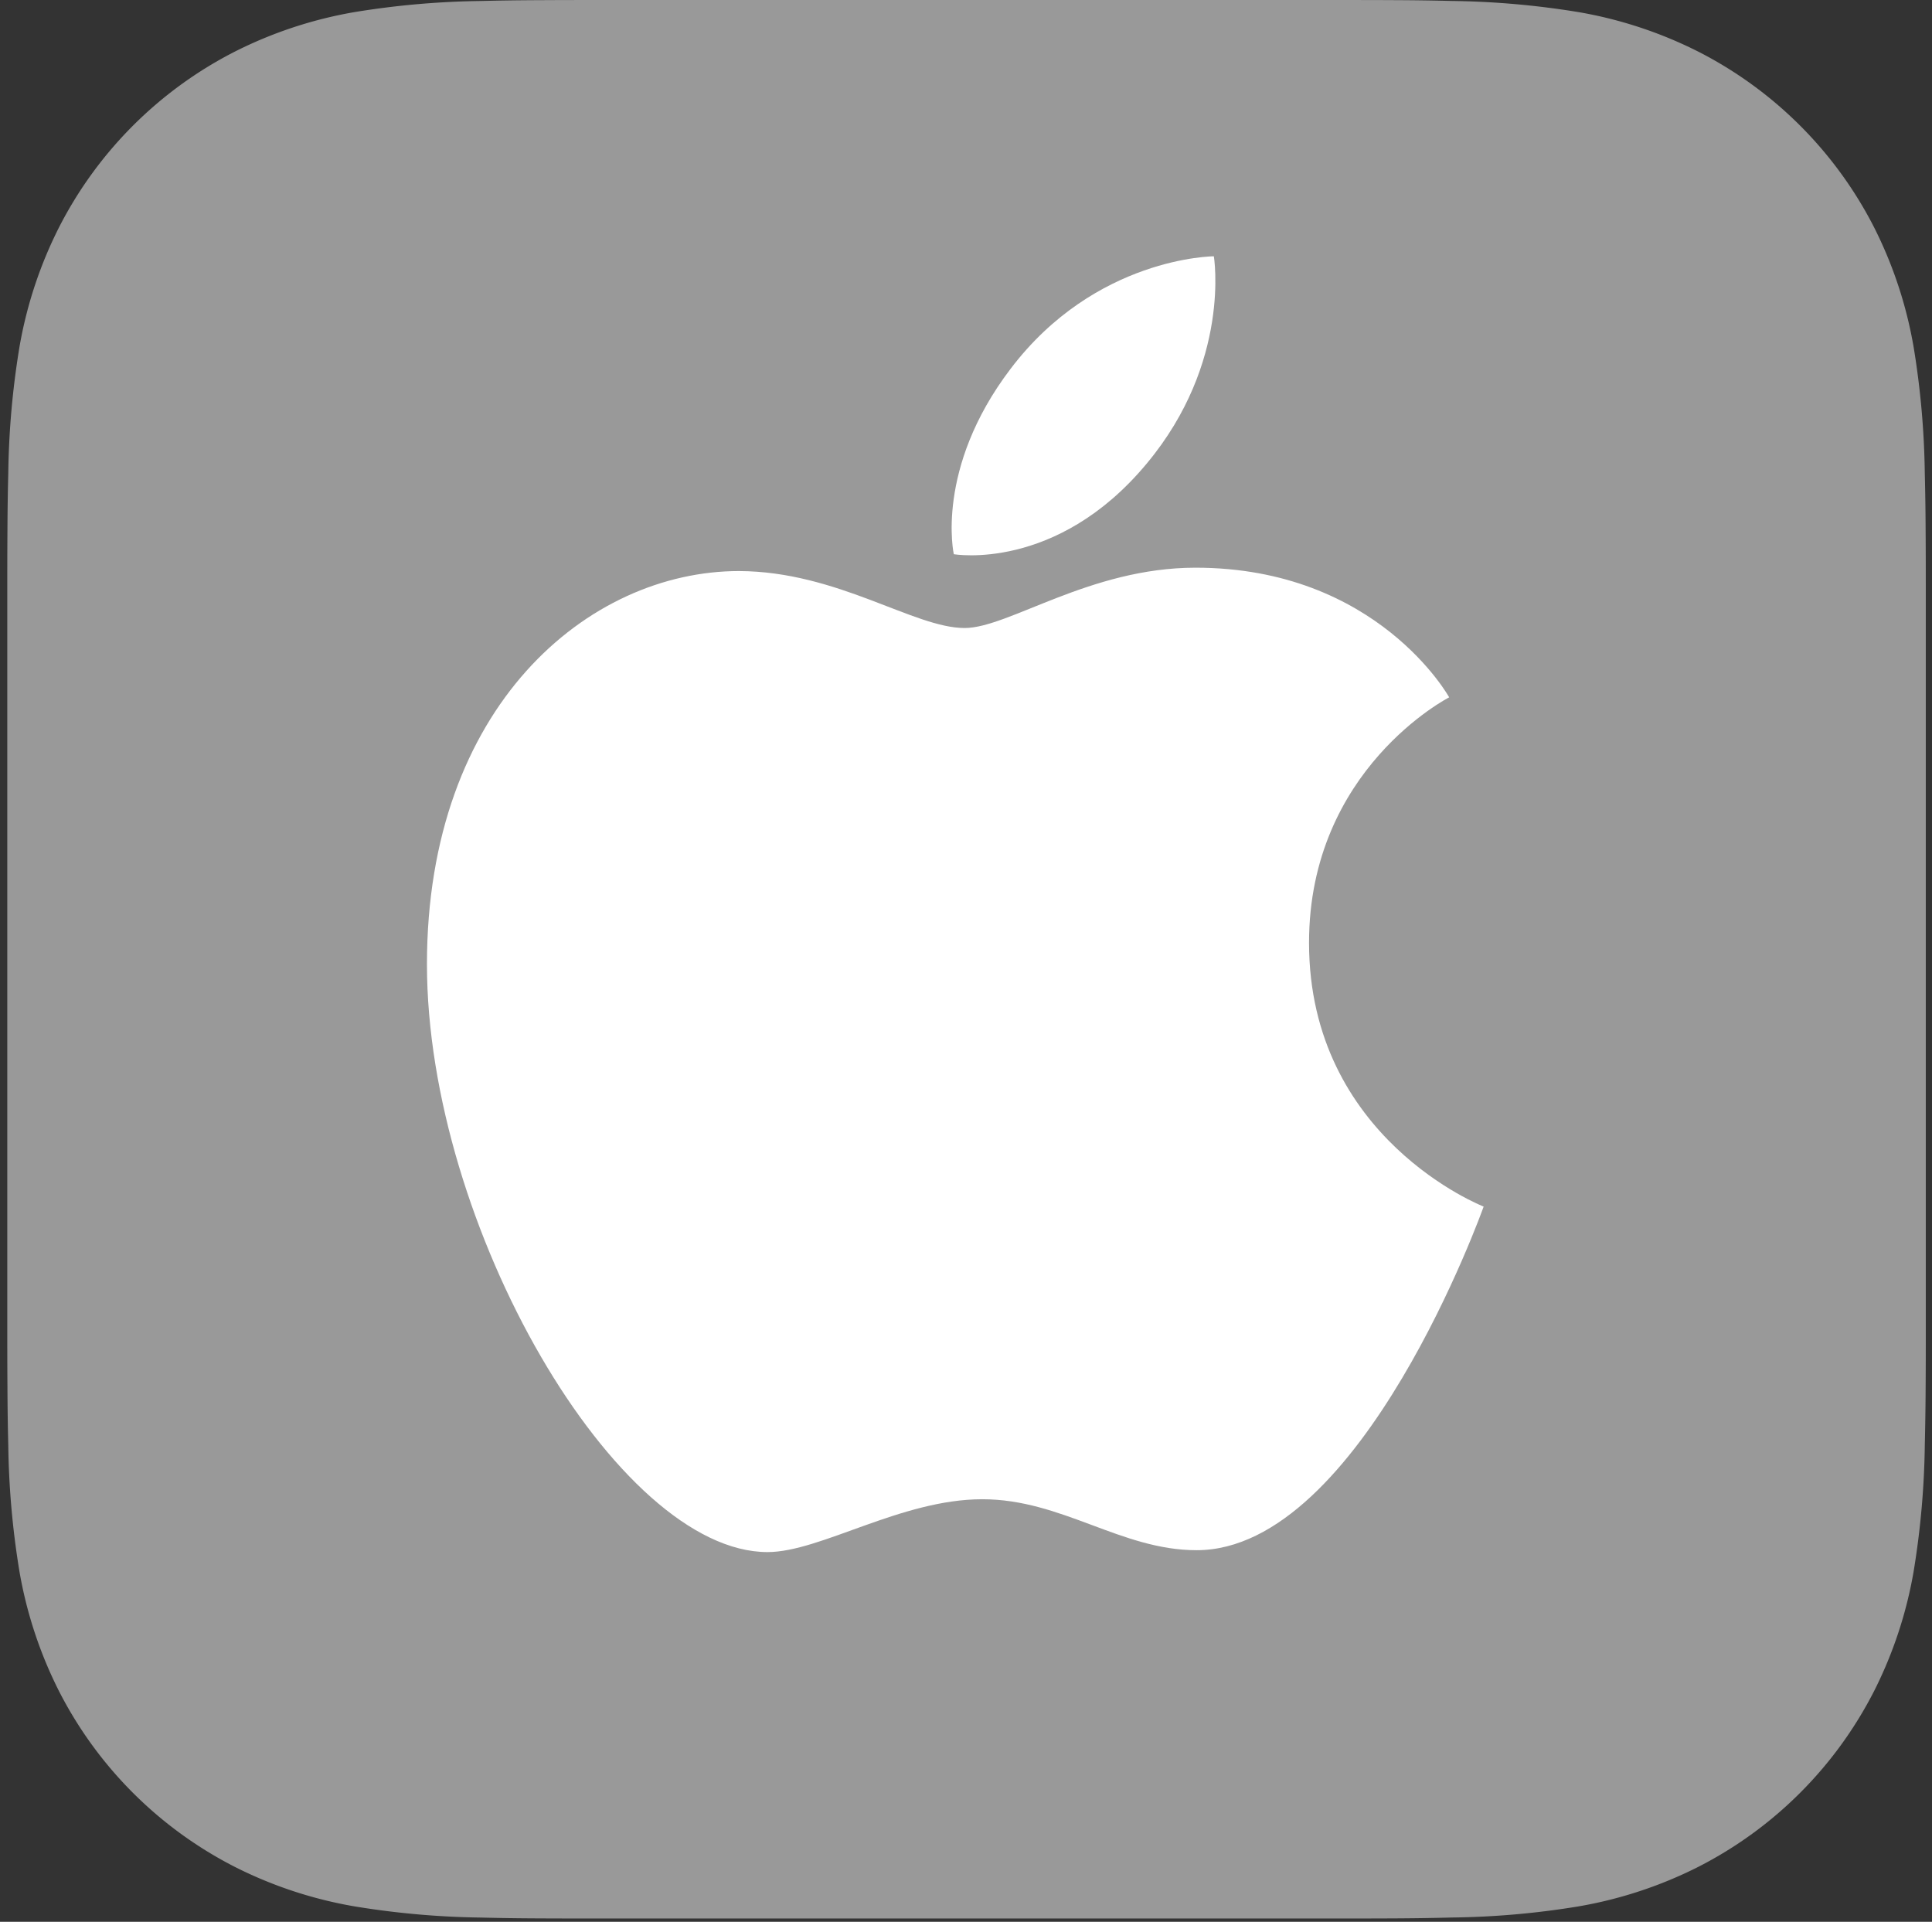
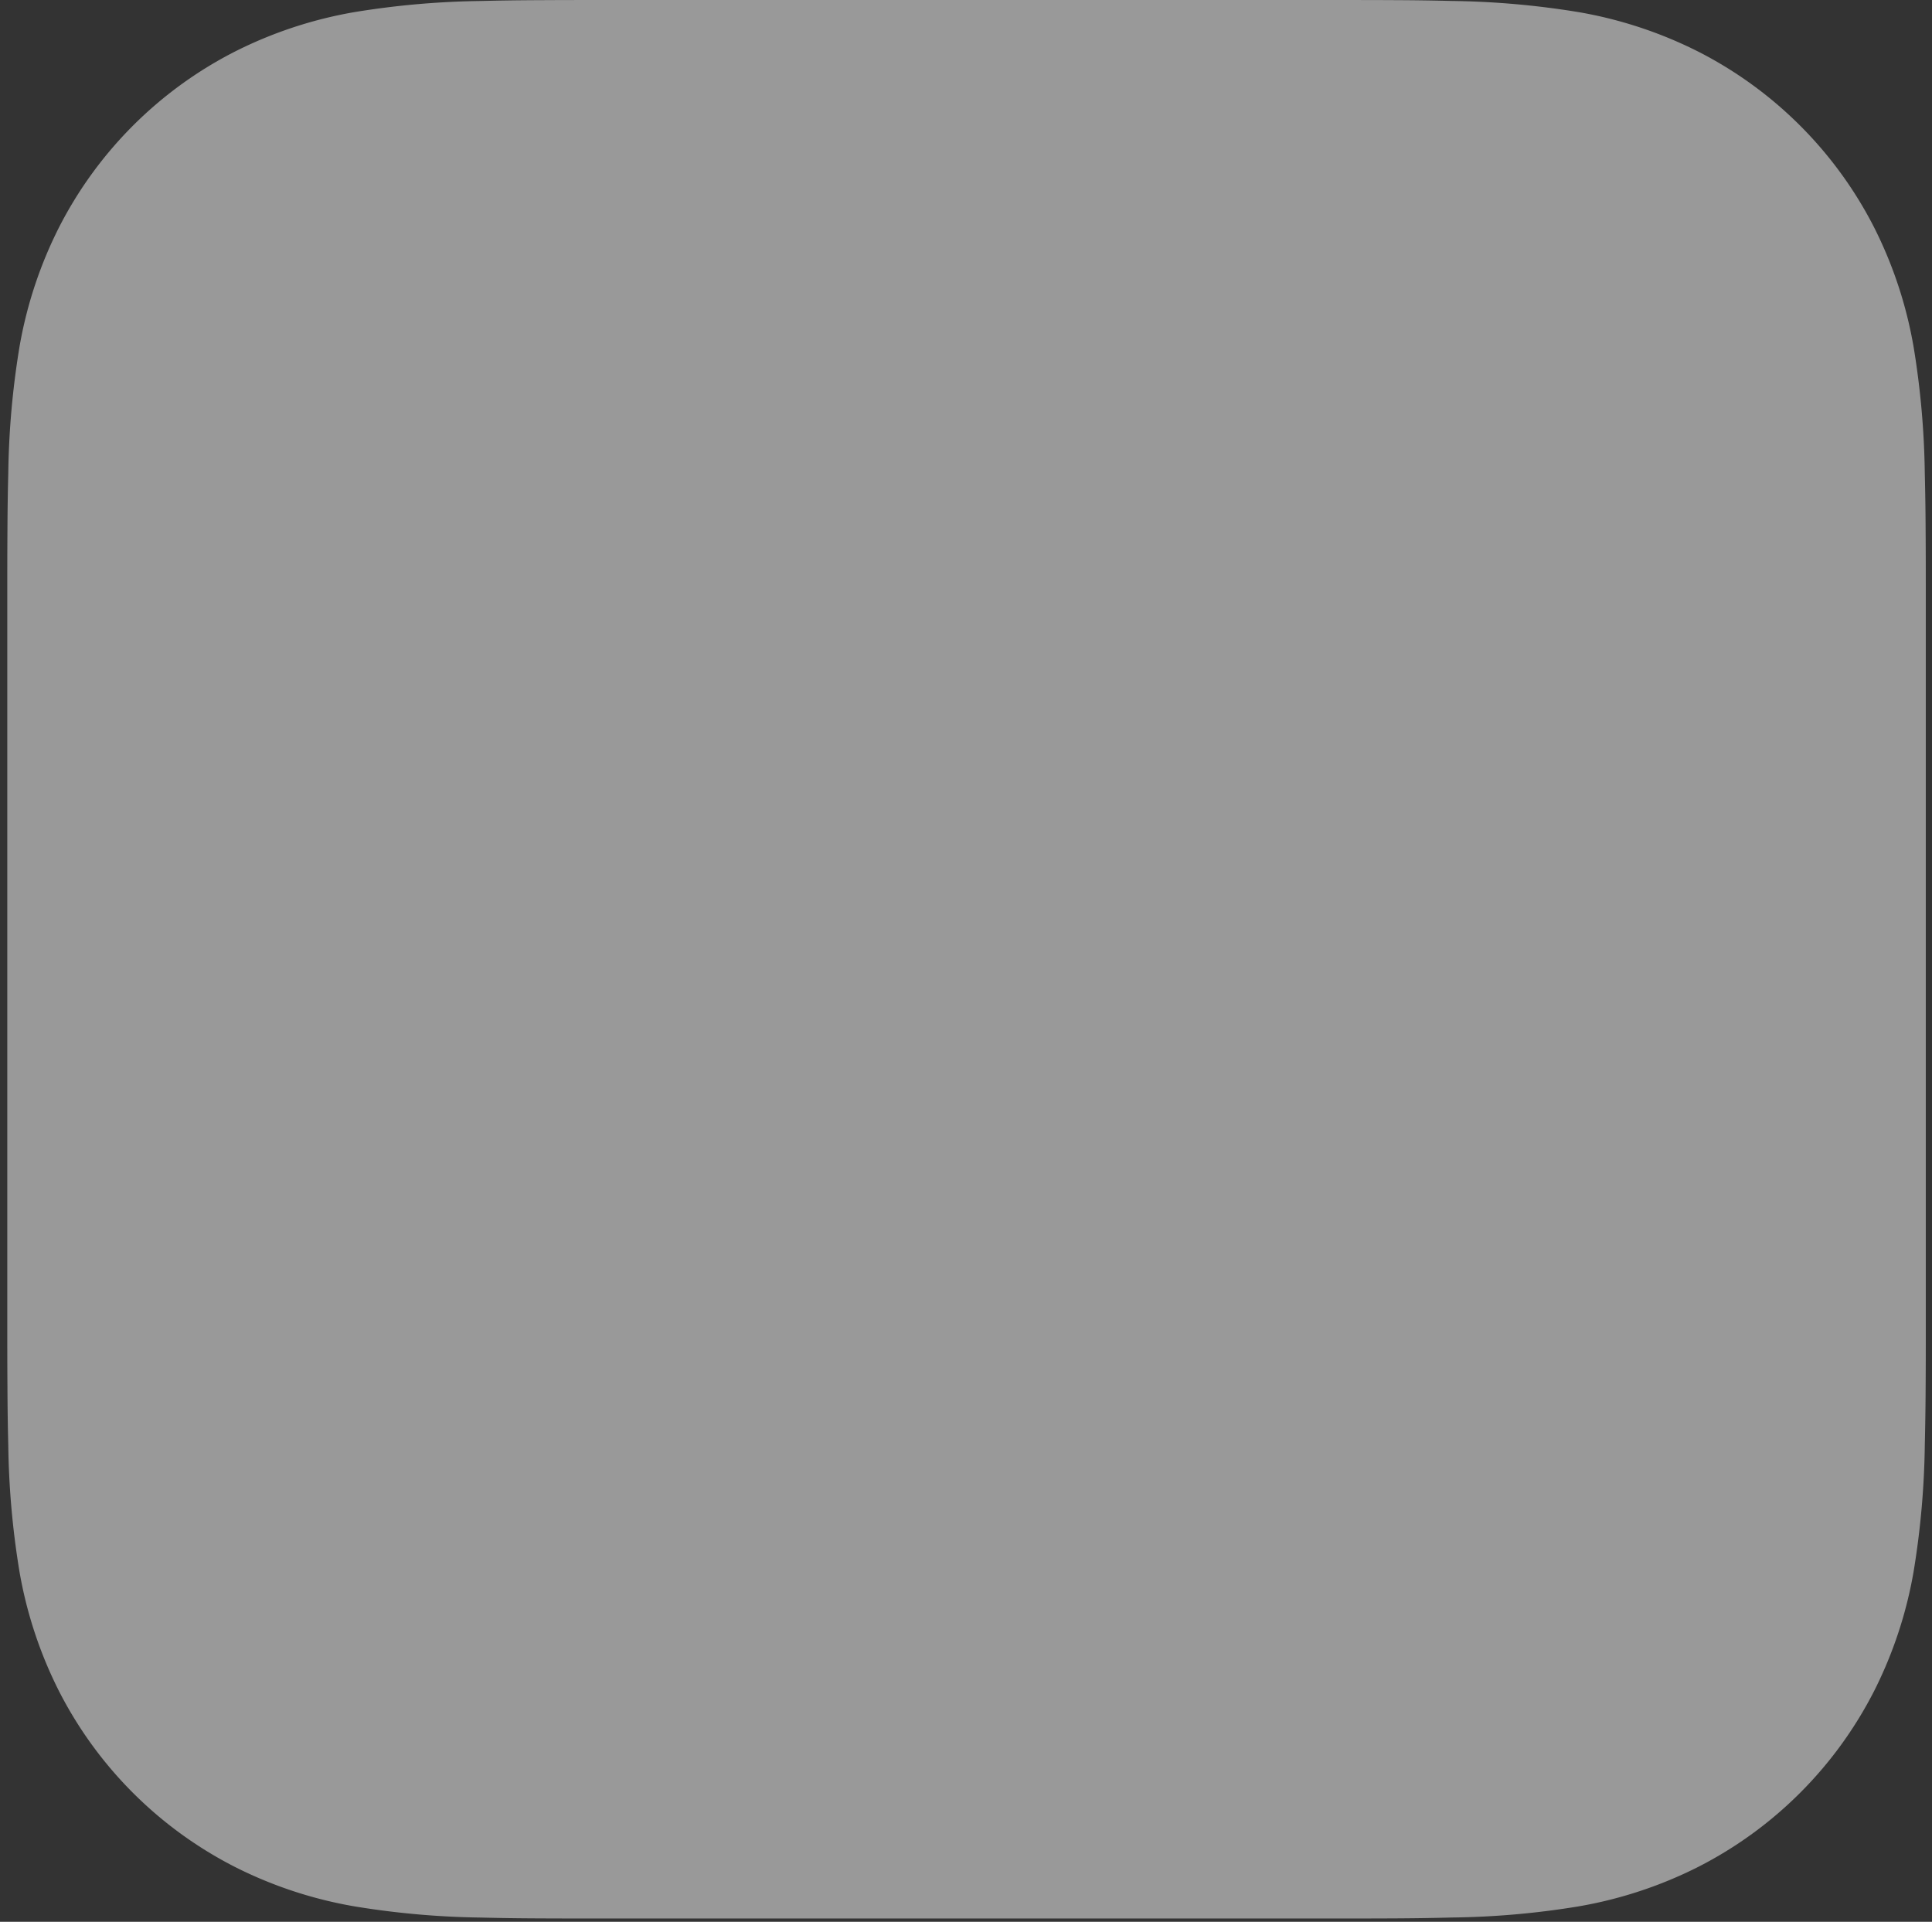
<svg xmlns="http://www.w3.org/2000/svg" width="188" height="187" fill="none">
  <rect width="100%" height="100%" fill="#333333" stroke="none" />
  <g clip-path="url(#clip0_57_1355)">
    <path fill-rule="evenodd" clip-rule="evenodd" d="M187.397 128.286c0 2.232 0 4.46-.016 6.688a293.432 293.432 0 01-.081 5.633 81.914 81.914 0 01-1.08 12.261 41.336 41.336 0 01-3.843 11.66 39.212 39.212 0 01-17.139 17.139 41.35 41.35 0 01-11.652 3.839 81.098 81.098 0 01-12.265 1.079c-1.877.049-3.755.077-5.633.086-2.232.012-4.46.012-6.688.012H59.105c-2.228 0-4.456 0-6.688-.012a264.464 264.464 0 01-5.633-.081 81.83 81.83 0 01-12.265-1.084 41.27 41.27 0 01-11.652-3.839 39.213 39.213 0 01-17.139-17.135 41.383 41.383 0 01-3.843-11.664 81.826 81.826 0 01-1.08-12.257 261.07 261.07 0 01-.08-5.637c-.017-2.232-.017-4.456-.017-6.688V58.399c0-2.232 0-4.464.016-6.696.008-1.875.033-3.754.081-5.63a81.834 81.834 0 011.08-12.256 41.377 41.377 0 013.843-11.664 39.204 39.204 0 0117.14-17.139 41.38 41.38 0 0111.647-3.84A82.312 82.312 0 0146.78.096c1.879-.048 3.758-.073 5.633-.08C54.645.001 56.877.001 59.1.001h69.895c2.232 0 4.464 0 6.692.012 1.878.007 3.756.034 5.633.081a82.2 82.2 0 0112.261 1.08 41.409 41.409 0 0111.656 3.84 39.196 39.196 0 0117.143 17.138 41.392 41.392 0 013.839 11.66 81.905 81.905 0 011.08 12.26c.048 1.88.073 3.759.081 5.634.016 2.232.016 4.46.016 6.688v69.891z" fill="#999" />
-     <path d="M98.319 35.914c8.277-10.939 19.799-10.975 19.799-10.975s1.714 10.282-6.527 20.164c-8.787 10.574-18.778 8.824-18.778 8.824s-1.86-8.314 5.506-18.013zM93.87 61.11c4.266 0 12.179-5.87 22.461-5.87 17.721 0 24.686 12.615 24.686 12.615S127.38 74.82 127.38 91.738c0 19.07 16.991 25.67 16.991 25.67s-11.887 33.436-27.93 33.436c-7.366 0-13.09-4.959-20.857-4.959-7.912 0-15.752 5.142-20.893 5.142-14.658 0-33.145-31.723-33.145-57.21 0-25.087 15.68-38.25 30.374-38.25 9.59.037 16.991 5.543 21.95 5.543z" fill="#fff" />
  </g>
  <defs>
    <clipPath id="clip0_57_1355">
      <path fill="#fff" transform="translate(.708 -.002)" d="M0 0h186.689v186.689H0z" />
    </clipPath>
  </defs>
</svg>